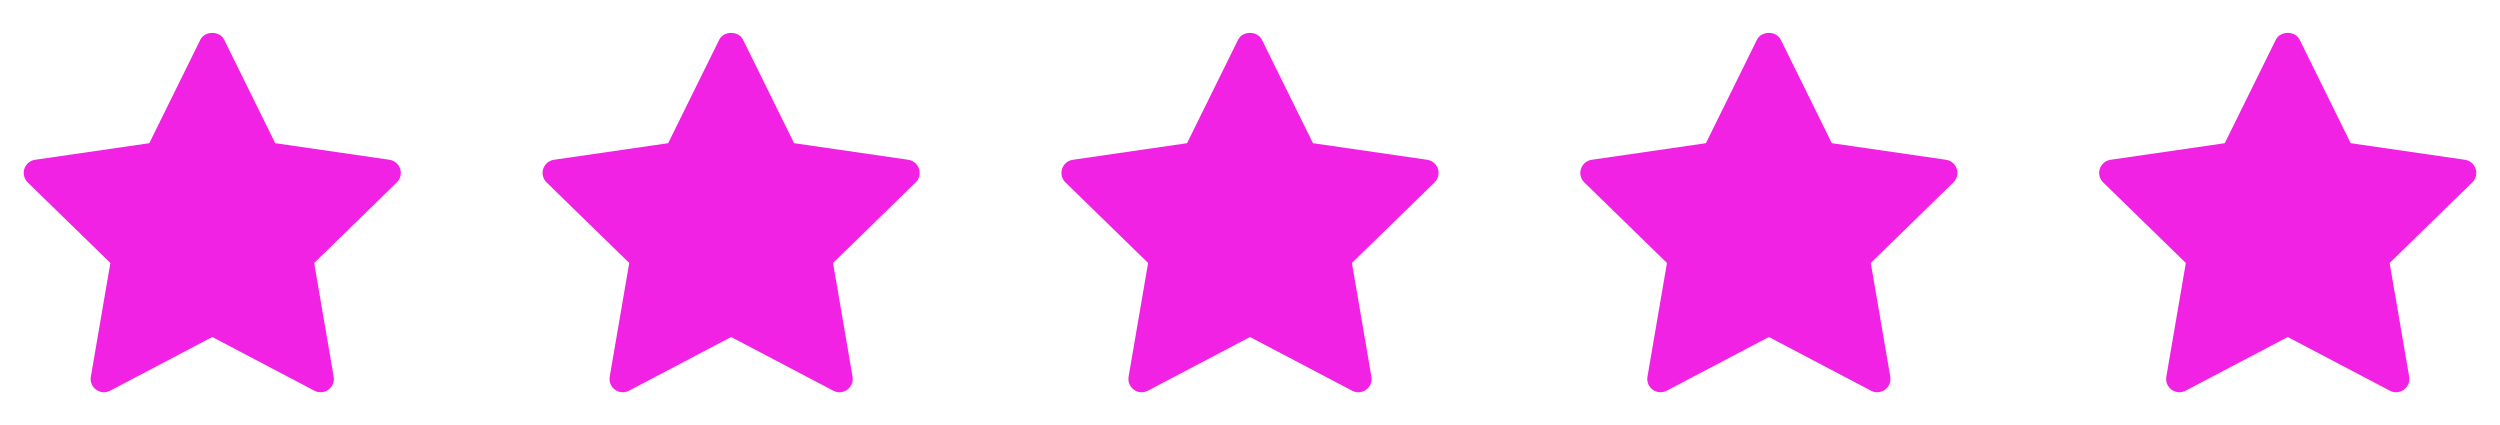
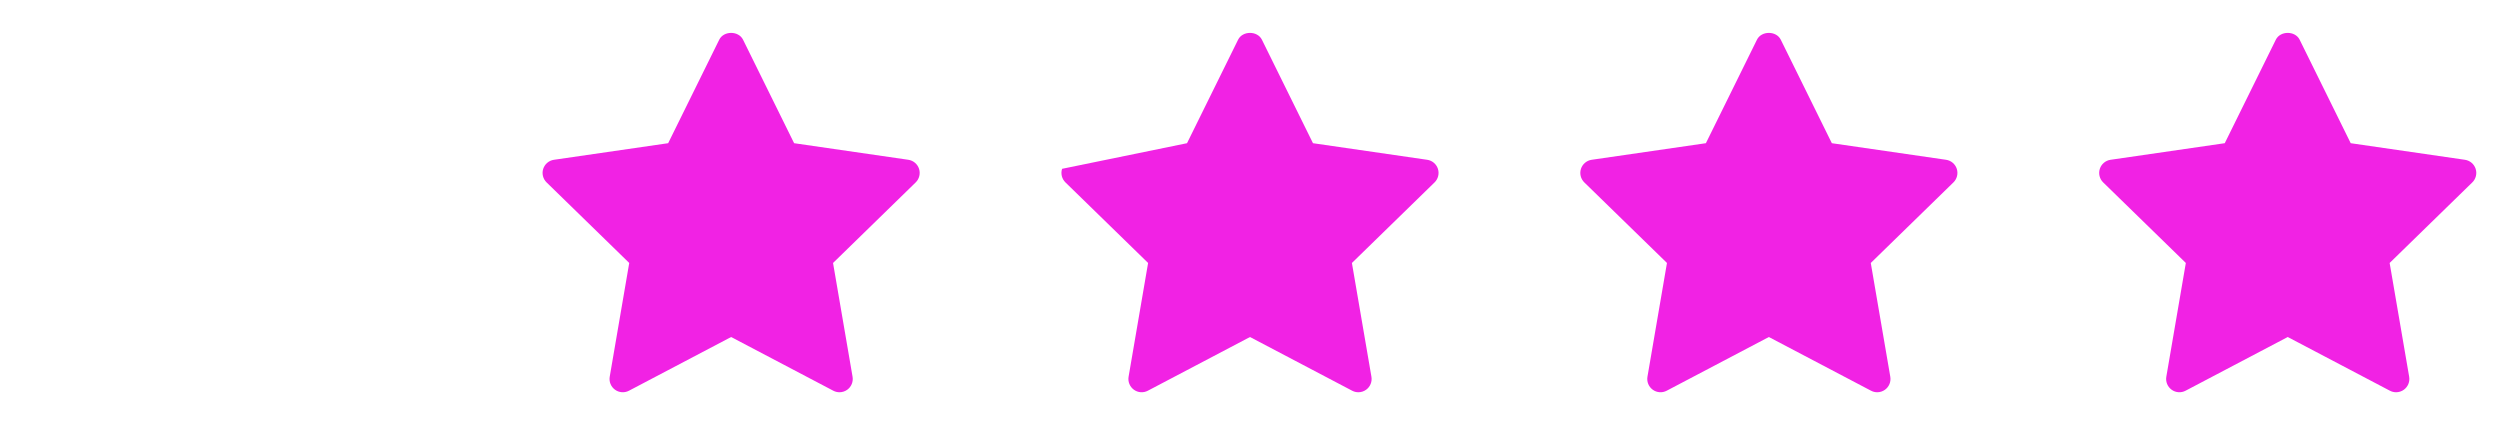
<svg xmlns="http://www.w3.org/2000/svg" width="318" height="54" viewBox="0 0 318 54" fill="none">
-   <path d="M50.475 23.203L39.963 33.45L42.446 47.922C42.554 48.554 42.294 49.194 41.774 49.572C41.48 49.786 41.131 49.894 40.782 49.894C40.514 49.894 40.243 49.83 39.997 49.7L27 42.868L14.005 49.699C13.438 49.999 12.747 49.95 12.228 49.57C11.708 49.192 11.448 48.553 11.556 47.92L14.038 33.448L3.525 23.203C3.066 22.754 2.899 22.083 3.098 21.473C3.297 20.864 3.826 20.417 4.462 20.324L18.989 18.215L25.486 5.049C26.055 3.896 27.945 3.896 28.514 5.049L35.011 18.215L49.538 20.324C50.175 20.417 50.703 20.863 50.902 21.473C51.101 22.084 50.934 22.753 50.475 23.203Z" fill="#F122E4" />
  <path d="M116.475 23.203L105.963 33.45L108.446 47.922C108.554 48.554 108.294 49.194 107.774 49.572C107.48 49.786 107.131 49.894 106.782 49.894C106.514 49.894 106.244 49.83 105.997 49.7L93 42.868L80.005 49.699C79.438 49.999 78.747 49.95 78.228 49.57C77.708 49.192 77.448 48.553 77.556 47.92L80.038 33.448L69.525 23.203C69.066 22.754 68.899 22.083 69.098 21.473C69.297 20.864 69.826 20.417 70.462 20.324L84.99 18.215L91.486 5.049C92.055 3.896 93.945 3.896 94.514 5.049L101.011 18.215L115.538 20.324C116.174 20.417 116.703 20.863 116.902 21.473C117.101 22.084 116.934 22.753 116.475 23.203Z" fill="#F122E4" />
-   <path d="M182.475 23.203L171.963 33.45L174.446 47.922C174.554 48.554 174.294 49.194 173.774 49.572C173.48 49.786 173.131 49.894 172.782 49.894C172.514 49.894 172.244 49.83 171.997 49.7L159 42.868L146.005 49.699C145.438 49.999 144.747 49.95 144.228 49.57C143.708 49.192 143.448 48.553 143.556 47.92L146.038 33.448L135.525 23.203C135.066 22.754 134.899 22.083 135.098 21.473C135.297 20.864 135.826 20.417 136.462 20.324L150.989 18.215L157.486 5.049C158.055 3.896 159.945 3.896 160.514 5.049L167.011 18.215L181.538 20.324C182.174 20.417 182.703 20.863 182.902 21.473C183.101 22.084 182.934 22.753 182.475 23.203Z" fill="#F122E4" />
+   <path d="M182.475 23.203L171.963 33.45L174.446 47.922C174.554 48.554 174.294 49.194 173.774 49.572C173.48 49.786 173.131 49.894 172.782 49.894C172.514 49.894 172.244 49.83 171.997 49.7L159 42.868L146.005 49.699C145.438 49.999 144.747 49.95 144.228 49.57C143.708 49.192 143.448 48.553 143.556 47.92L146.038 33.448L135.525 23.203C135.066 22.754 134.899 22.083 135.098 21.473L150.989 18.215L157.486 5.049C158.055 3.896 159.945 3.896 160.514 5.049L167.011 18.215L181.538 20.324C182.174 20.417 182.703 20.863 182.902 21.473C183.101 22.084 182.934 22.753 182.475 23.203Z" fill="#F122E4" />
  <path d="M248.475 23.203L237.963 33.45L240.446 47.922C240.554 48.554 240.294 49.194 239.774 49.572C239.48 49.786 239.131 49.894 238.782 49.894C238.514 49.894 238.244 49.83 237.997 49.7L225 42.868L212.005 49.699C211.438 49.999 210.747 49.95 210.228 49.57C209.708 49.192 209.448 48.553 209.556 47.92L212.038 33.448L201.525 23.203C201.066 22.754 200.899 22.083 201.098 21.473C201.297 20.864 201.826 20.417 202.462 20.324L216.989 18.215L223.486 5.049C224.055 3.896 225.945 3.896 226.514 5.049L233.011 18.215L247.538 20.324C248.174 20.417 248.703 20.863 248.902 21.473C249.101 22.084 248.934 22.753 248.475 23.203Z" fill="#F122E4" />
  <path d="M314.475 23.203L303.963 33.45L306.446 47.922C306.554 48.554 306.294 49.194 305.774 49.572C305.48 49.786 305.131 49.894 304.782 49.894C304.514 49.894 304.244 49.83 303.997 49.7L291 42.868L278.005 49.699C277.438 49.999 276.747 49.95 276.228 49.57C275.708 49.192 275.448 48.553 275.556 47.92L278.038 33.448L267.525 23.203C267.066 22.754 266.899 22.083 267.098 21.473C267.297 20.864 267.826 20.417 268.462 20.324L282.989 18.215L289.486 5.049C290.055 3.896 291.945 3.896 292.514 5.049L299.011 18.215L313.538 20.324C314.174 20.417 314.703 20.863 314.902 21.473C315.101 22.084 314.934 22.753 314.475 23.203Z" fill="#F122E4" />
</svg>